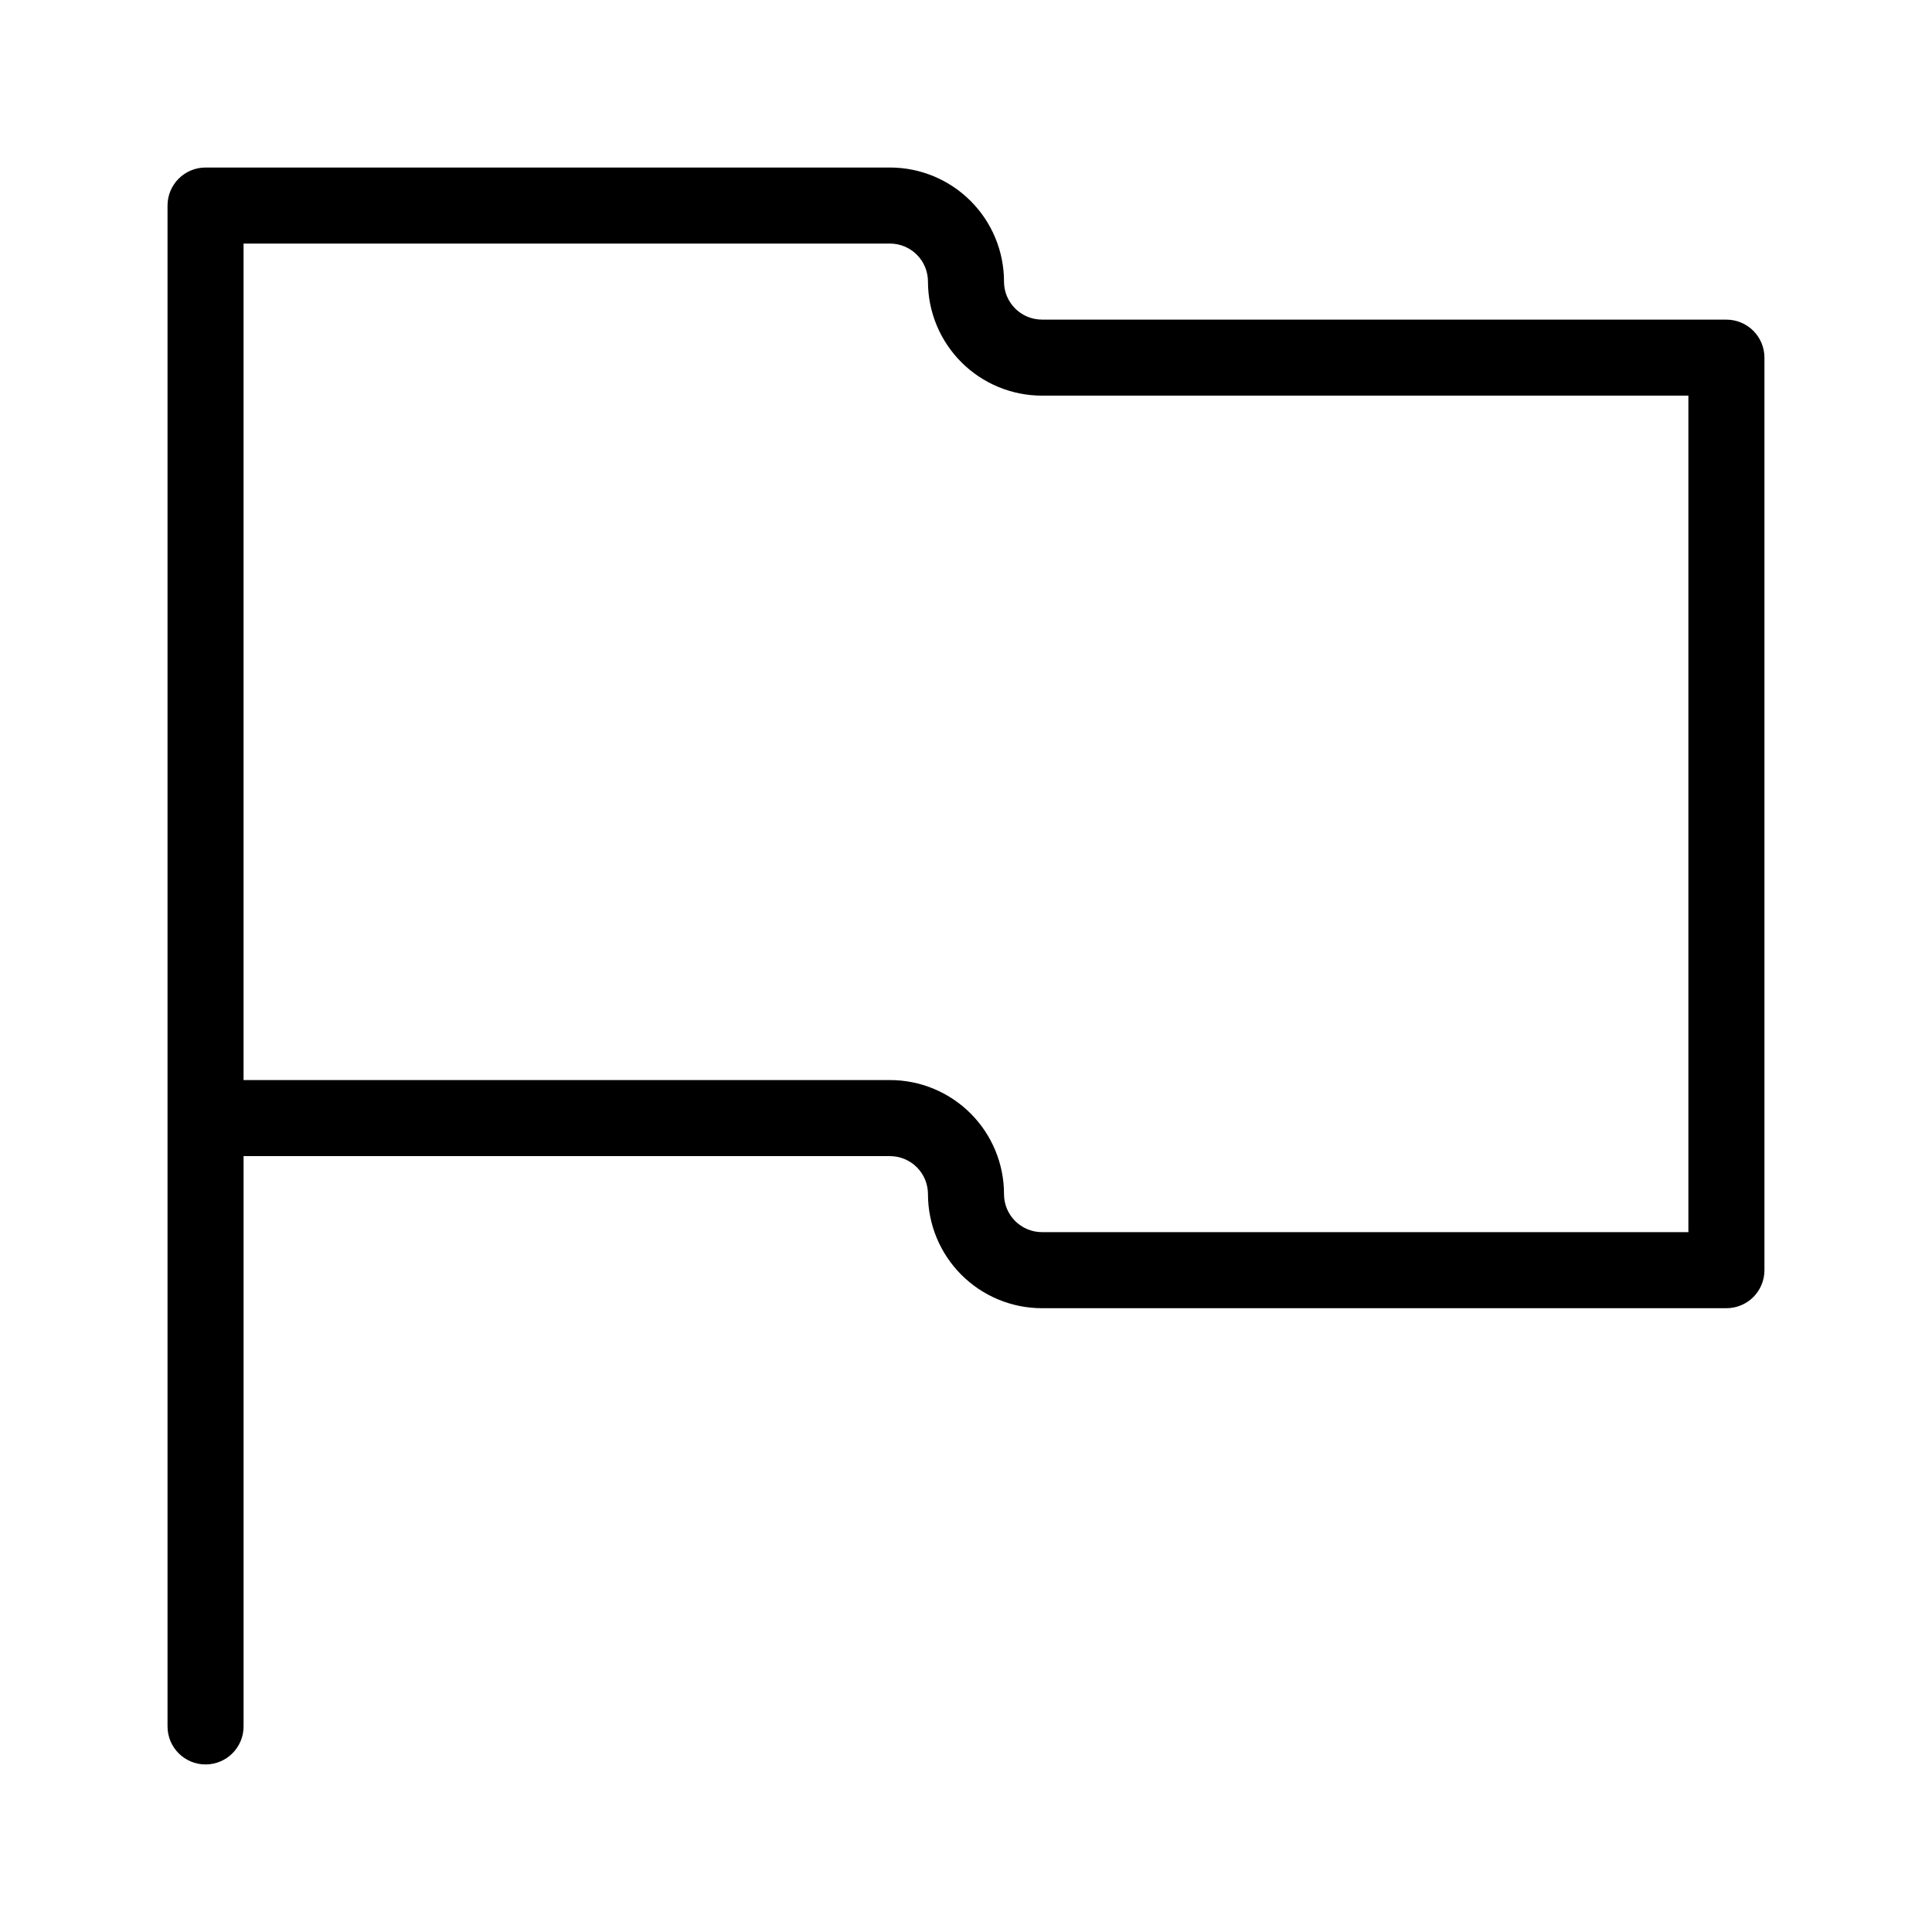
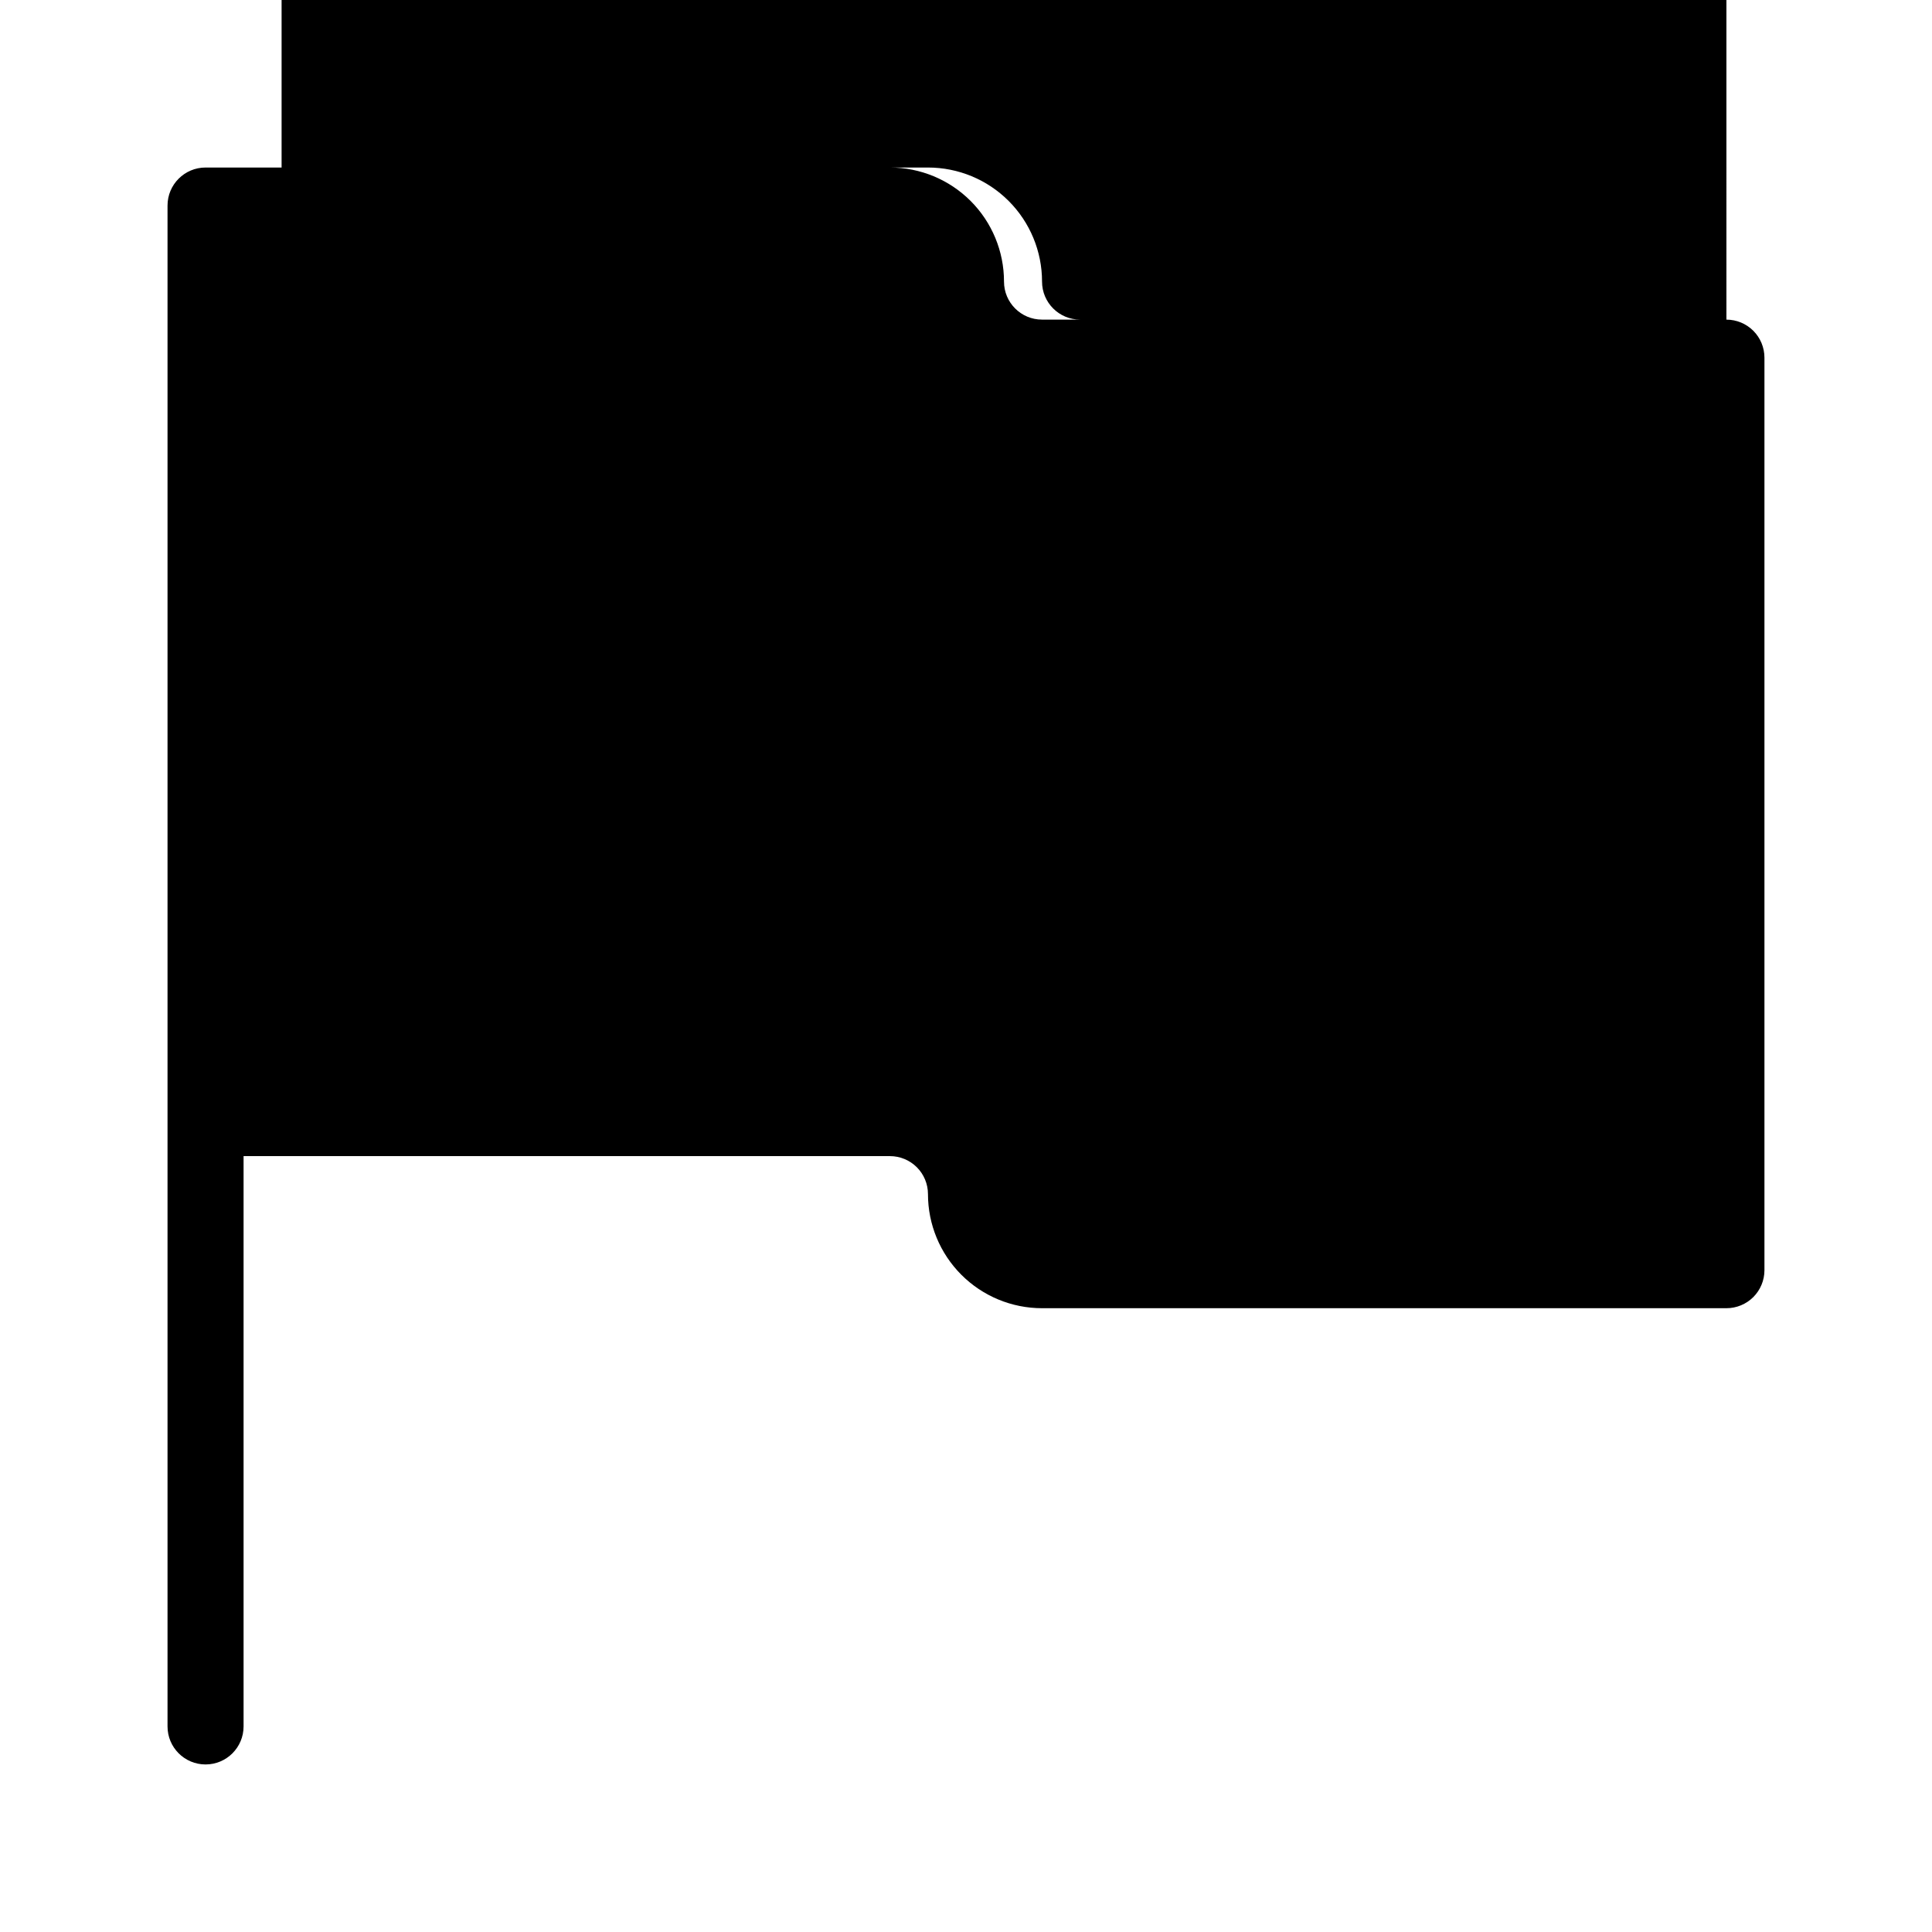
<svg xmlns="http://www.w3.org/2000/svg" fill="#000000" width="800px" height="800px" version="1.1" viewBox="144 144 512 512">
-   <path d="m601.52 228.7h-181.37c-5.566 0-10.078-4.512-10.078-10.074 0-8.02-3.184-15.707-8.852-21.375-5.672-5.672-13.359-8.855-21.375-8.855h-181.37c-5.566 0-10.078 4.512-10.078 10.078v403.05c0 5.562 4.512 10.074 10.078 10.074 5.562 0 10.074-4.512 10.074-10.074v-151.14h171.3c2.672 0 5.234 1.062 7.125 2.953 1.887 1.887 2.949 4.453 2.949 7.125 0 8.016 3.184 15.703 8.855 21.375 5.668 5.668 13.355 8.852 21.375 8.852h181.37c2.672 0 5.234-1.062 7.125-2.949 1.887-1.891 2.949-4.453 2.949-7.125v-241.83c0-2.676-1.062-5.238-2.949-7.125-1.891-1.891-4.453-2.953-7.125-2.953zm-10.078 241.83h-171.29c-5.566 0-10.078-4.512-10.078-10.074 0-8.02-3.184-15.707-8.852-21.375-5.672-5.672-13.359-8.855-21.375-8.855h-171.3v-221.68h171.3c2.672 0 5.234 1.062 7.125 2.953 1.887 1.887 2.949 4.449 2.949 7.125 0 8.016 3.184 15.703 8.855 21.371 5.668 5.672 13.355 8.855 21.375 8.855h171.29z" />
+   <path d="m601.52 228.7h-181.37c-5.566 0-10.078-4.512-10.078-10.074 0-8.02-3.184-15.707-8.852-21.375-5.672-5.672-13.359-8.855-21.375-8.855h-181.37c-5.566 0-10.078 4.512-10.078 10.078v403.05c0 5.562 4.512 10.074 10.078 10.074 5.562 0 10.074-4.512 10.074-10.074v-151.14h171.3c2.672 0 5.234 1.062 7.125 2.953 1.887 1.887 2.949 4.453 2.949 7.125 0 8.016 3.184 15.703 8.855 21.375 5.668 5.668 13.355 8.852 21.375 8.852h181.37c2.672 0 5.234-1.062 7.125-2.949 1.887-1.891 2.949-4.453 2.949-7.125v-241.83c0-2.676-1.062-5.238-2.949-7.125-1.891-1.891-4.453-2.953-7.125-2.953zh-171.29c-5.566 0-10.078-4.512-10.078-10.074 0-8.02-3.184-15.707-8.852-21.375-5.672-5.672-13.359-8.855-21.375-8.855h-171.3v-221.68h171.3c2.672 0 5.234 1.062 7.125 2.953 1.887 1.887 2.949 4.449 2.949 7.125 0 8.016 3.184 15.703 8.855 21.371 5.668 5.672 13.355 8.855 21.375 8.855h171.29z" />
</svg>